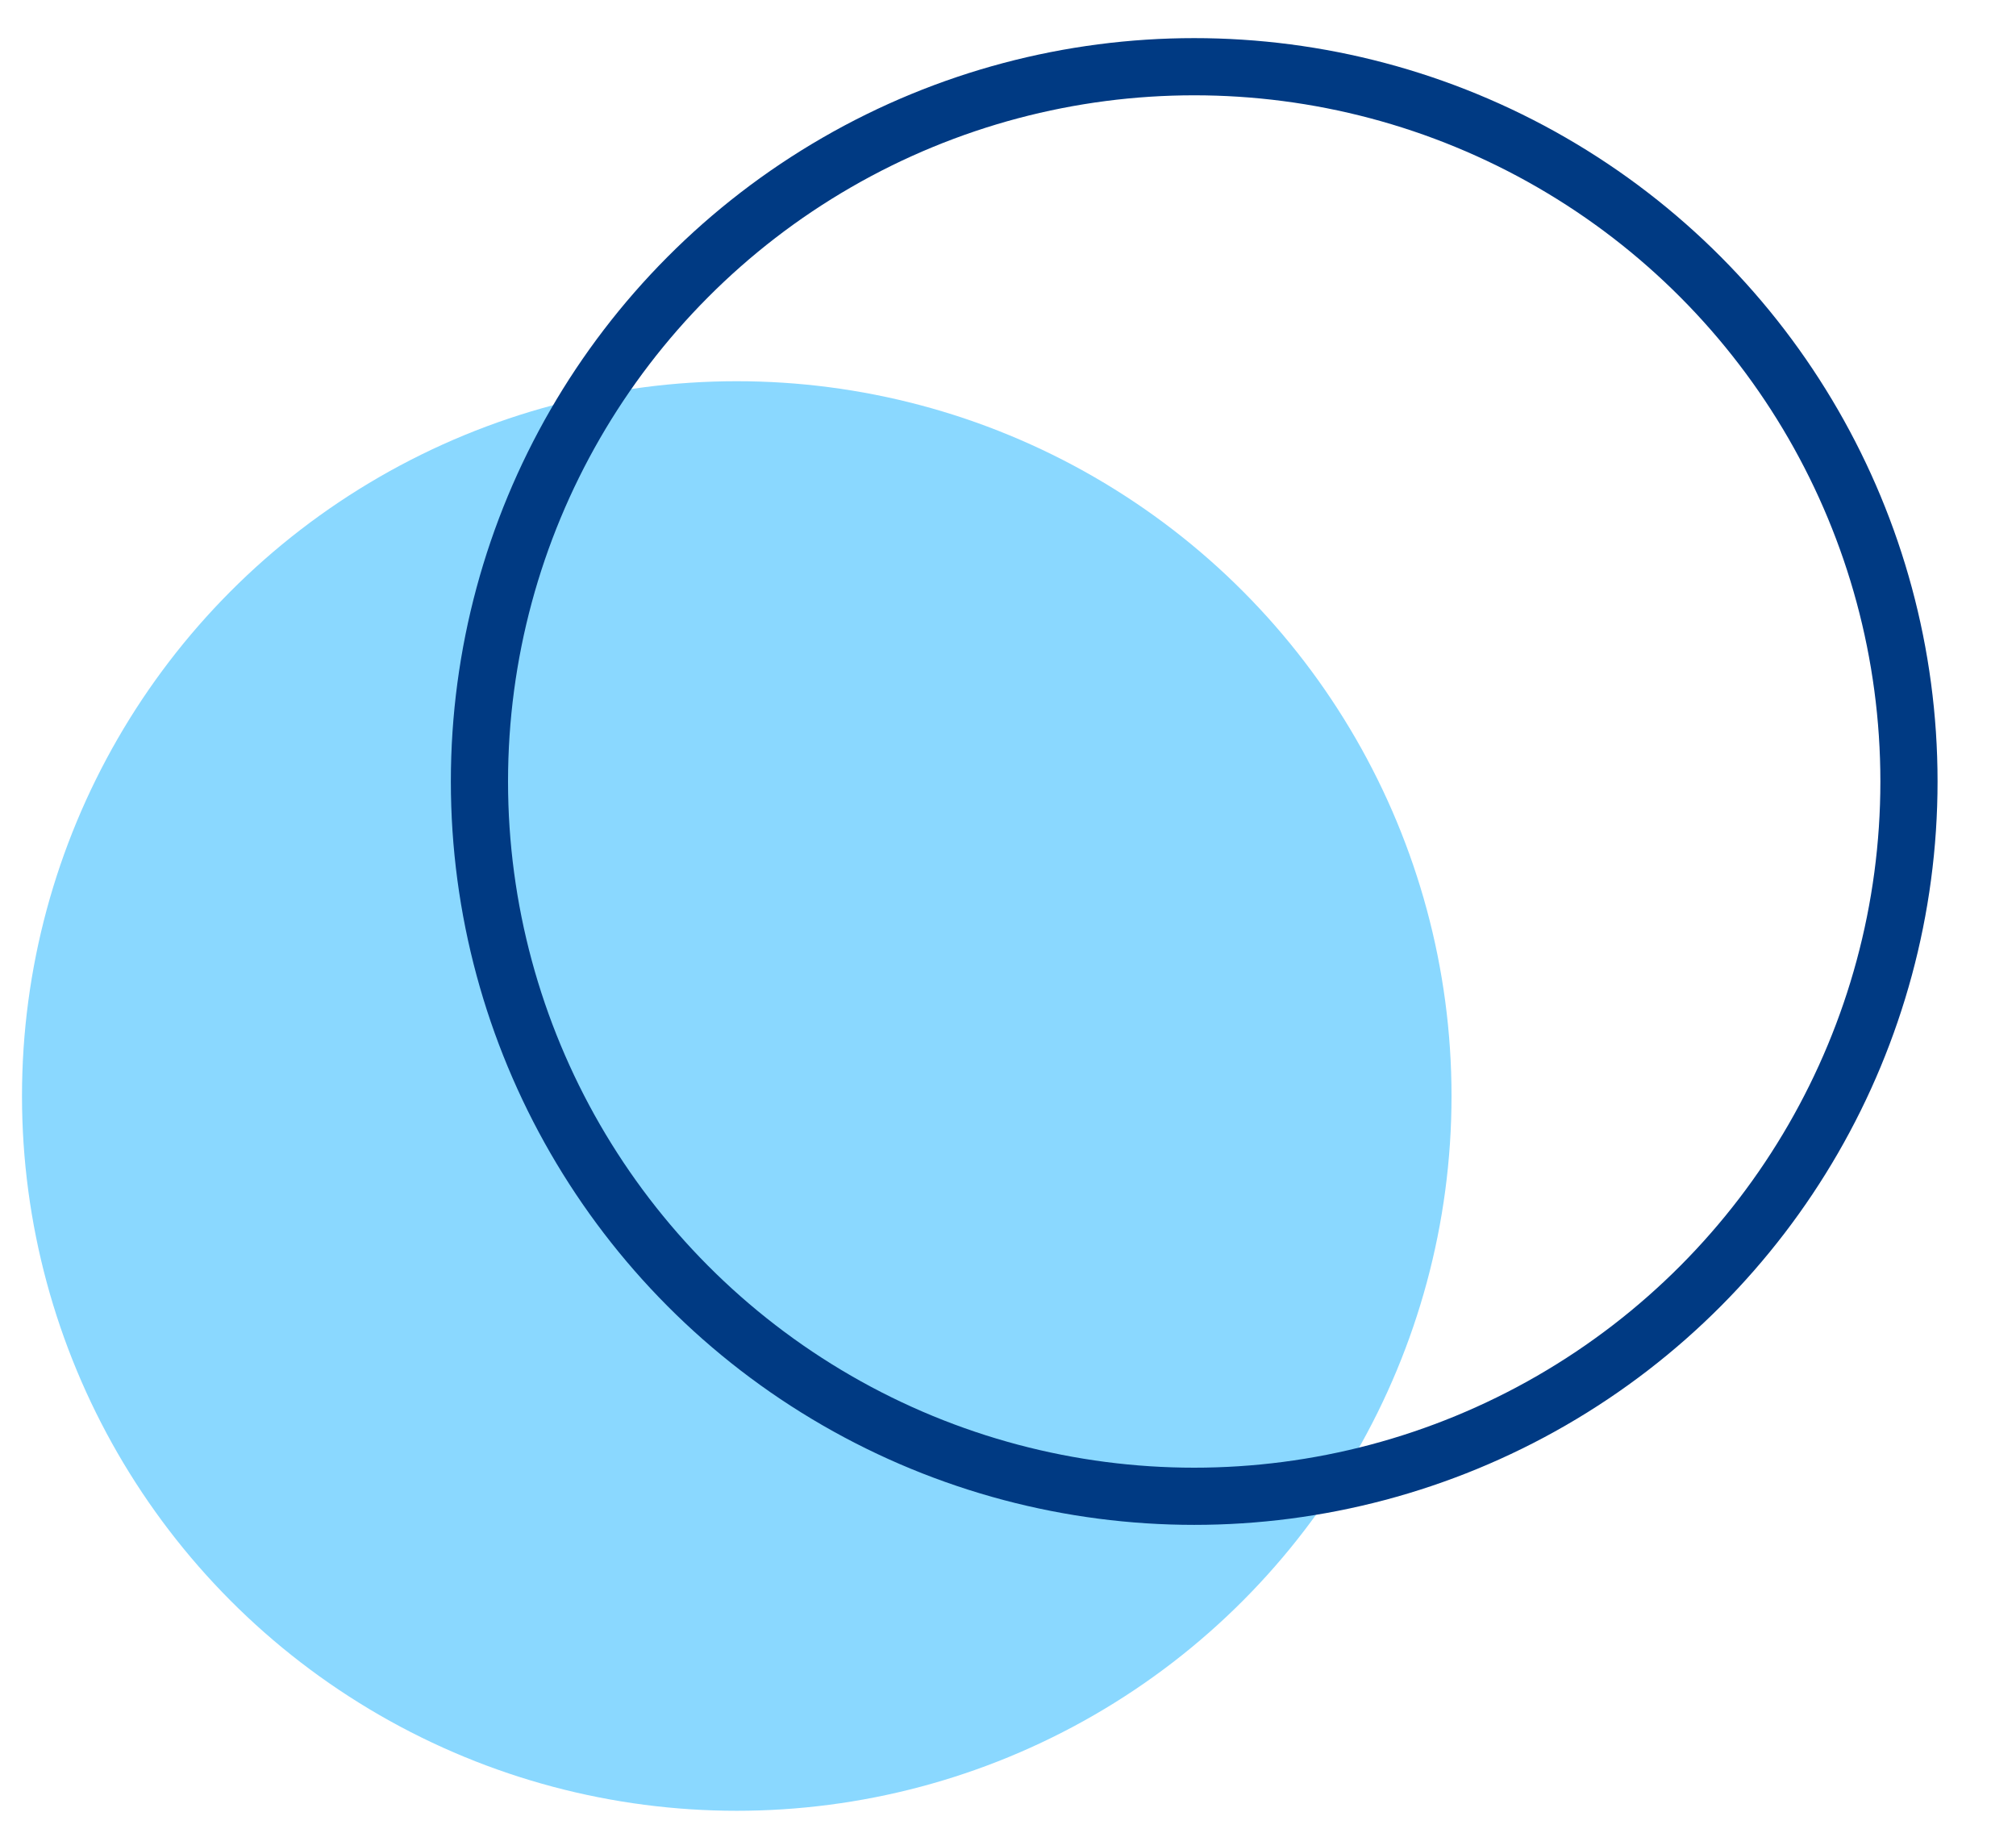
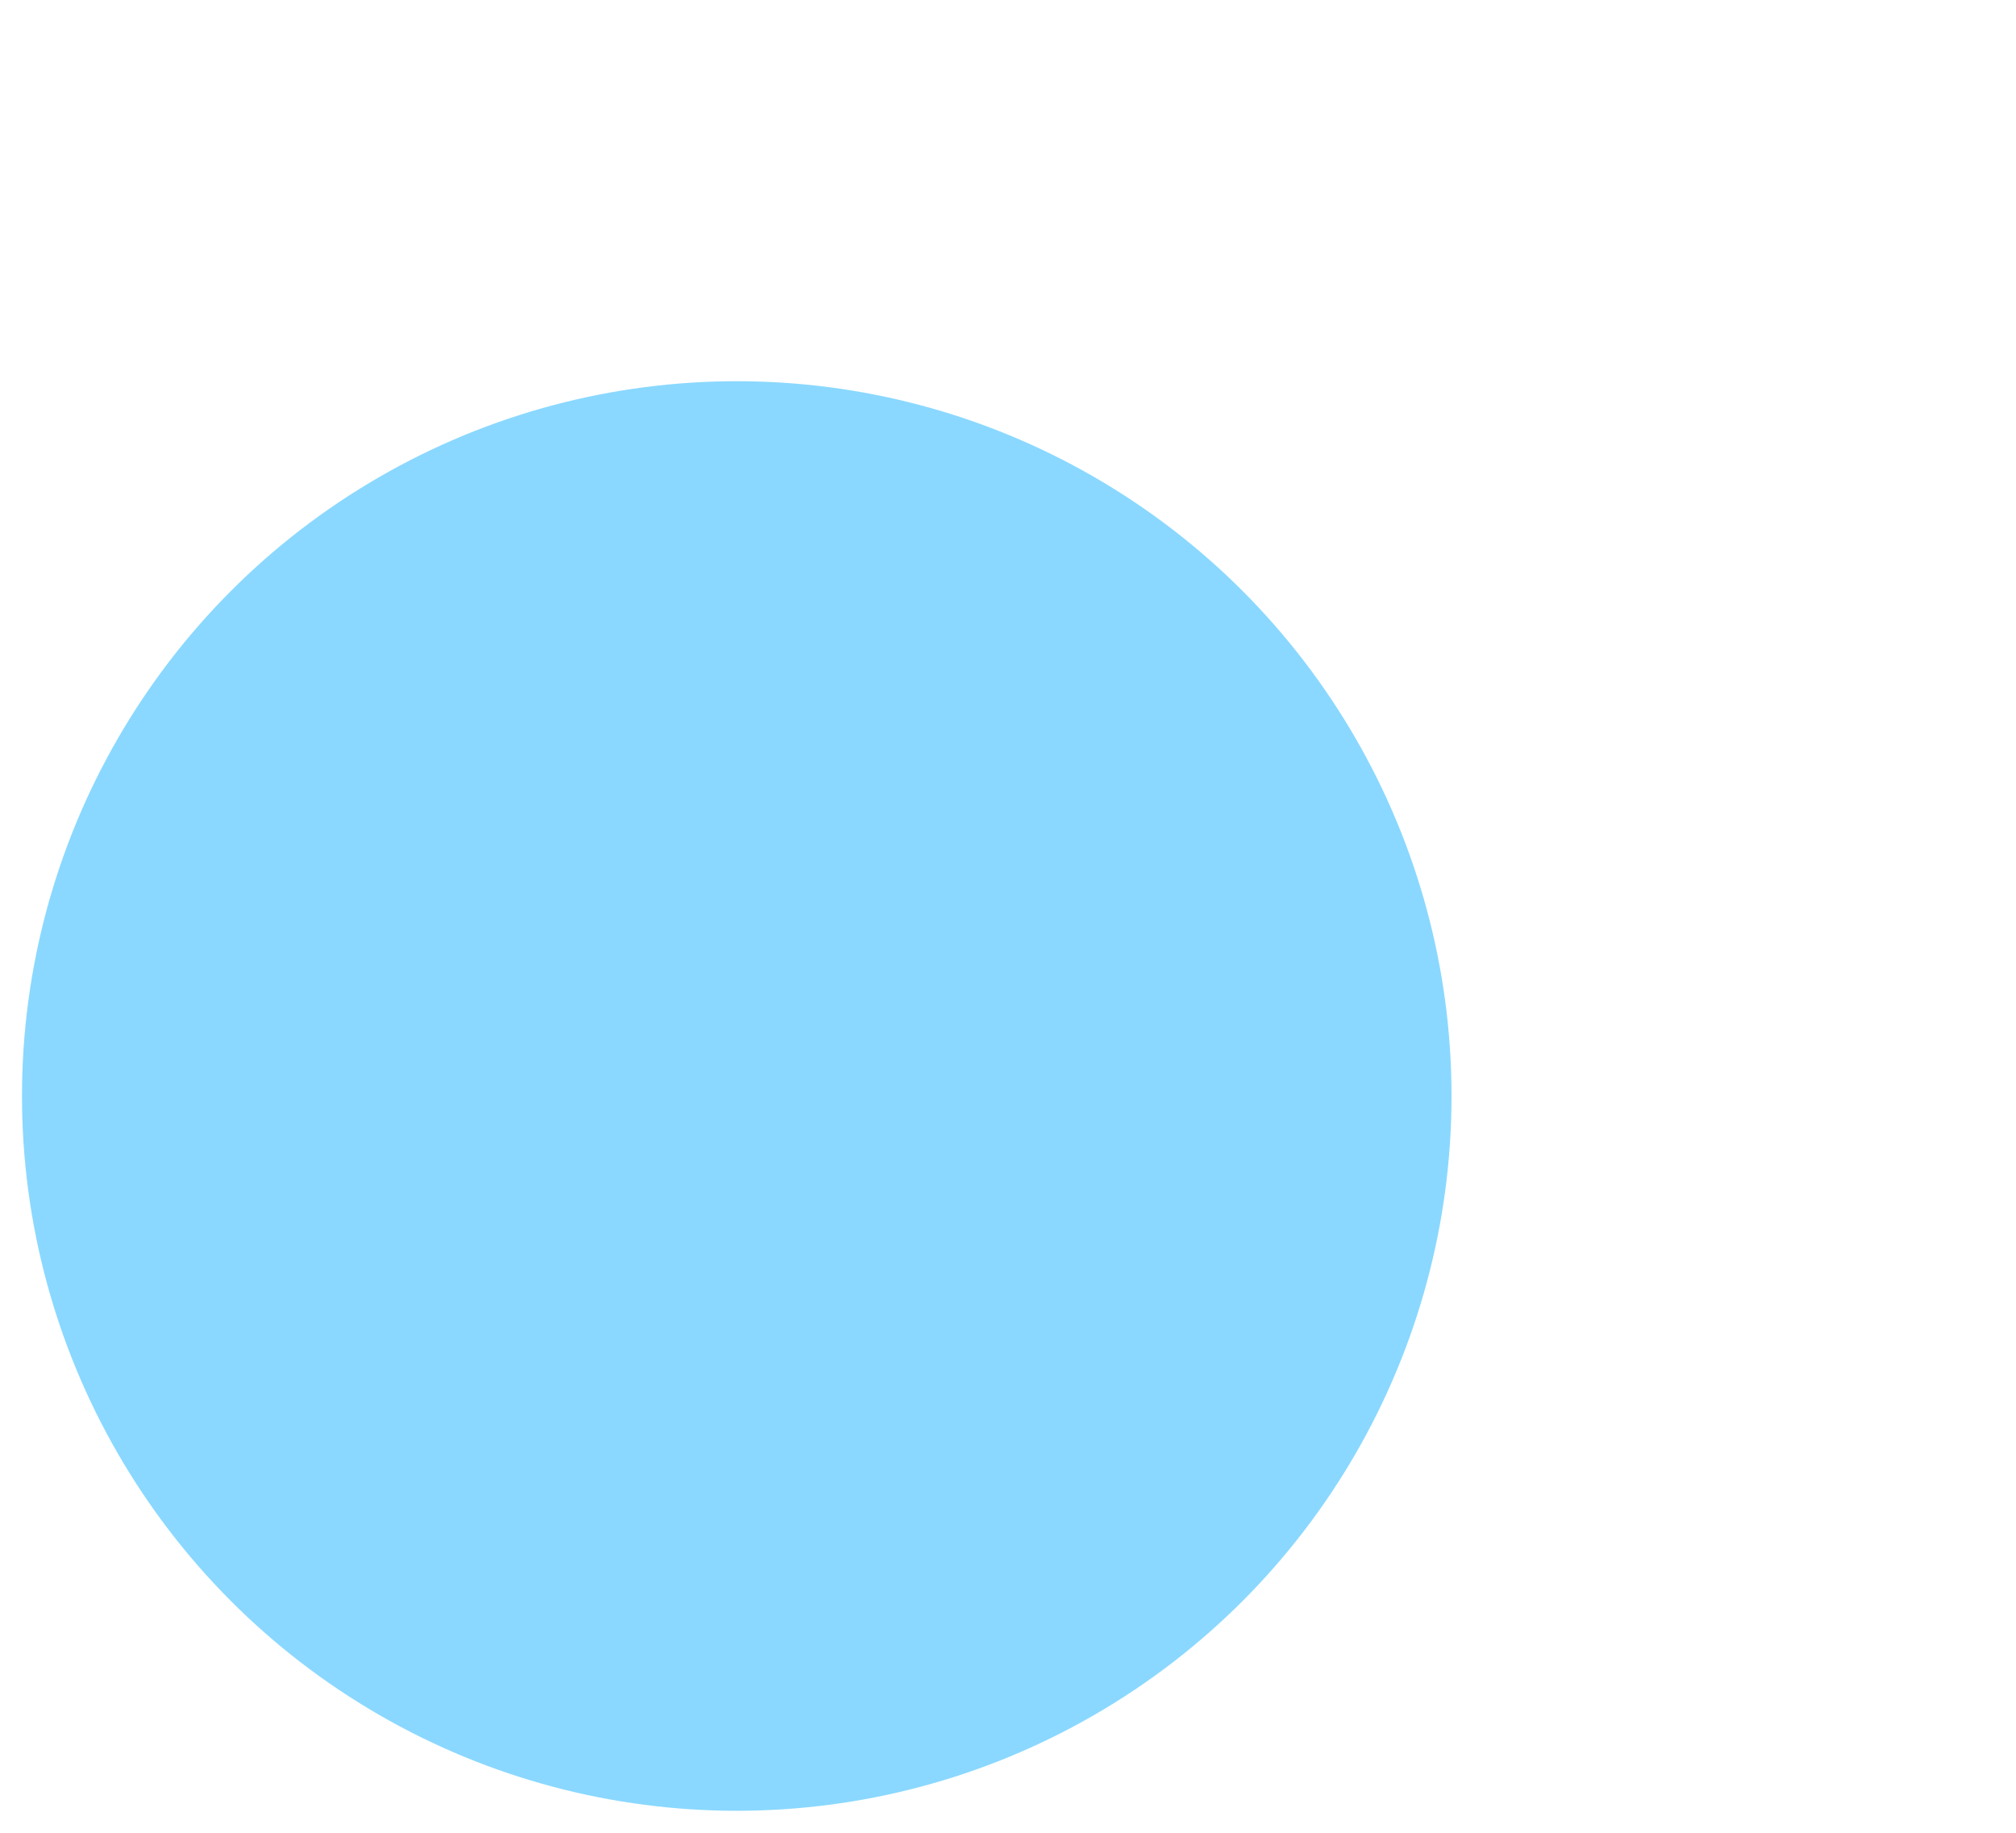
<svg xmlns="http://www.w3.org/2000/svg" width="55px" height="50px" viewBox="0 0 55 50" version="1.1">
  <title>middle-circle</title>
  <g id="website" stroke="none" stroke-width="1" fill="none" fill-rule="evenodd">
    <g id="tutuStudio-Copy-2" transform="translate(-522, -247)">
      <g id="top" transform="translate(-115.44, 0)">
        <g id="middle-circle" transform="translate(638.04, 248.82)">
          <circle id="Oval" fill="#8AD8FF" cx="19.5" cy="28.08" r="19.5" />
-           <circle id="Oval-Copy-326" stroke="#003A83" stroke-width="1.56" cx="31.98" cy="19.5" r="19.5" />
        </g>
      </g>
    </g>
  </g>
</svg>